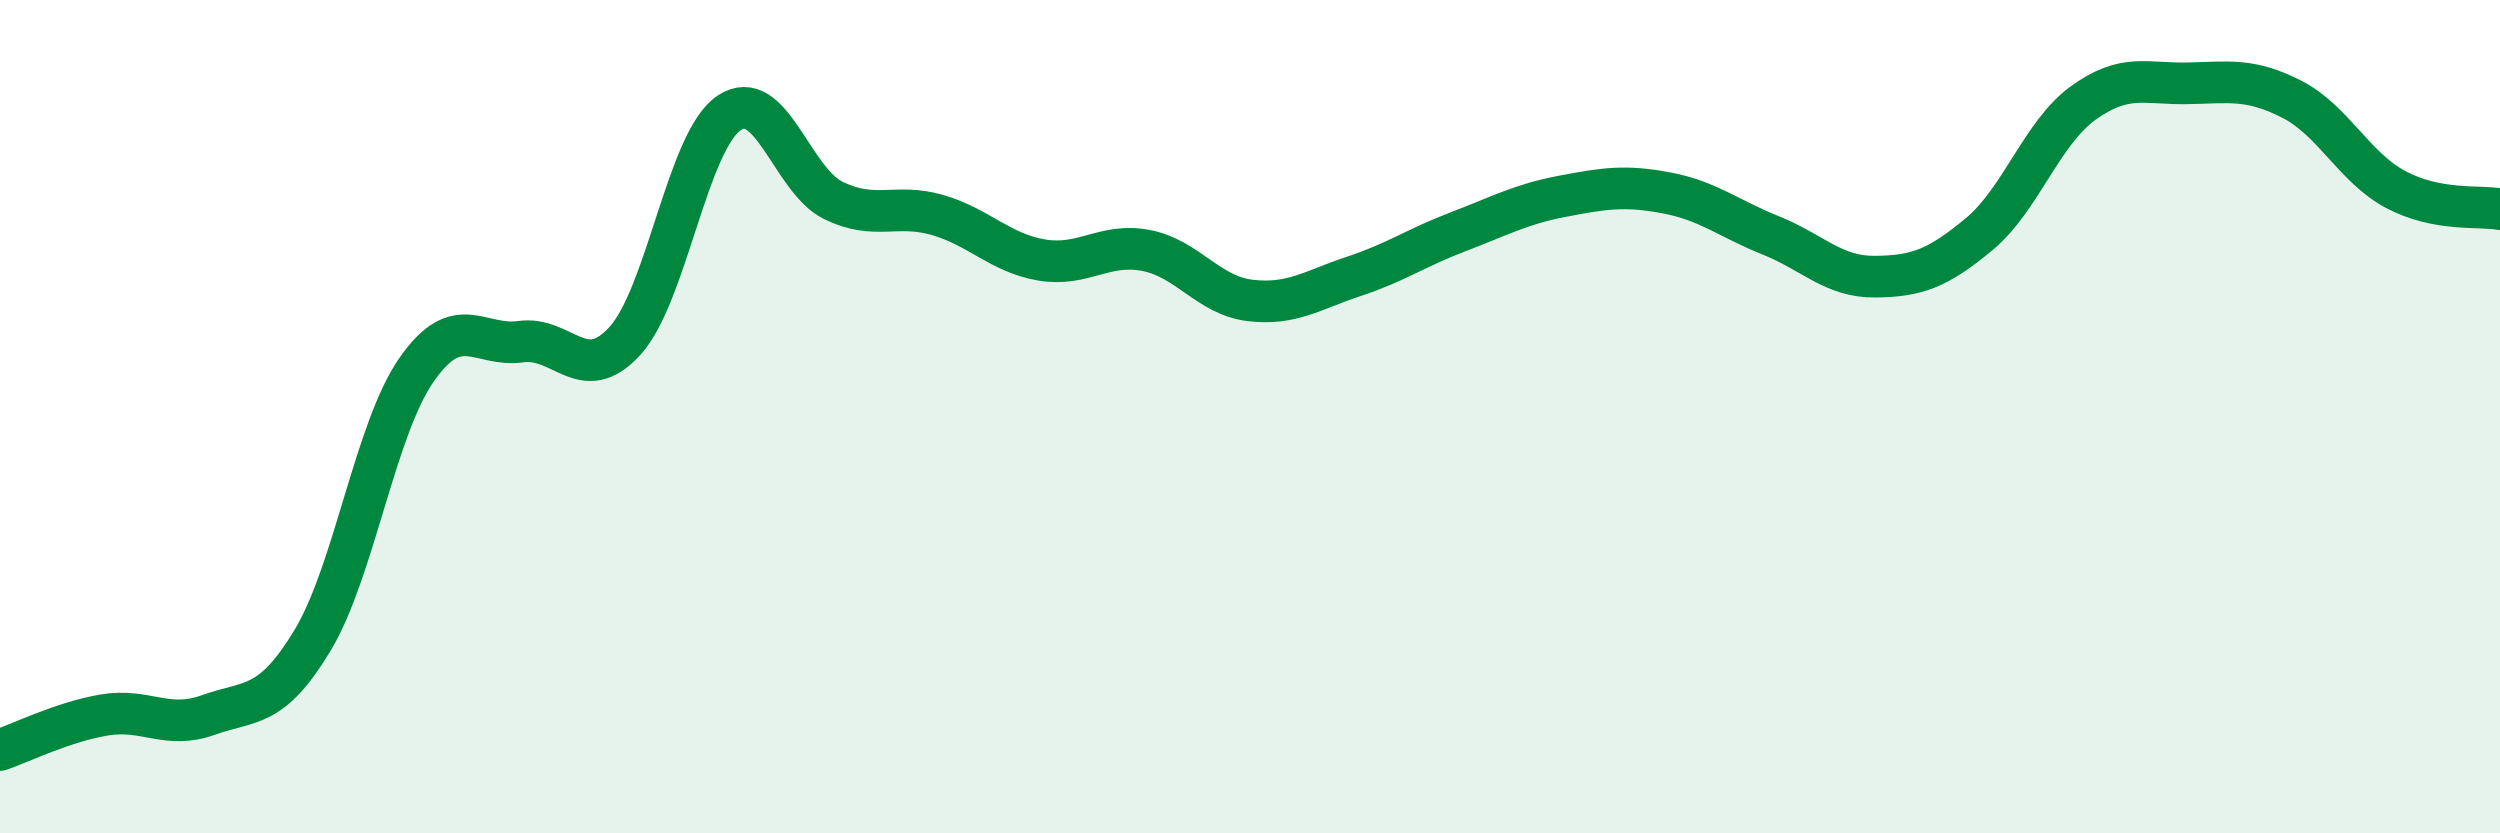
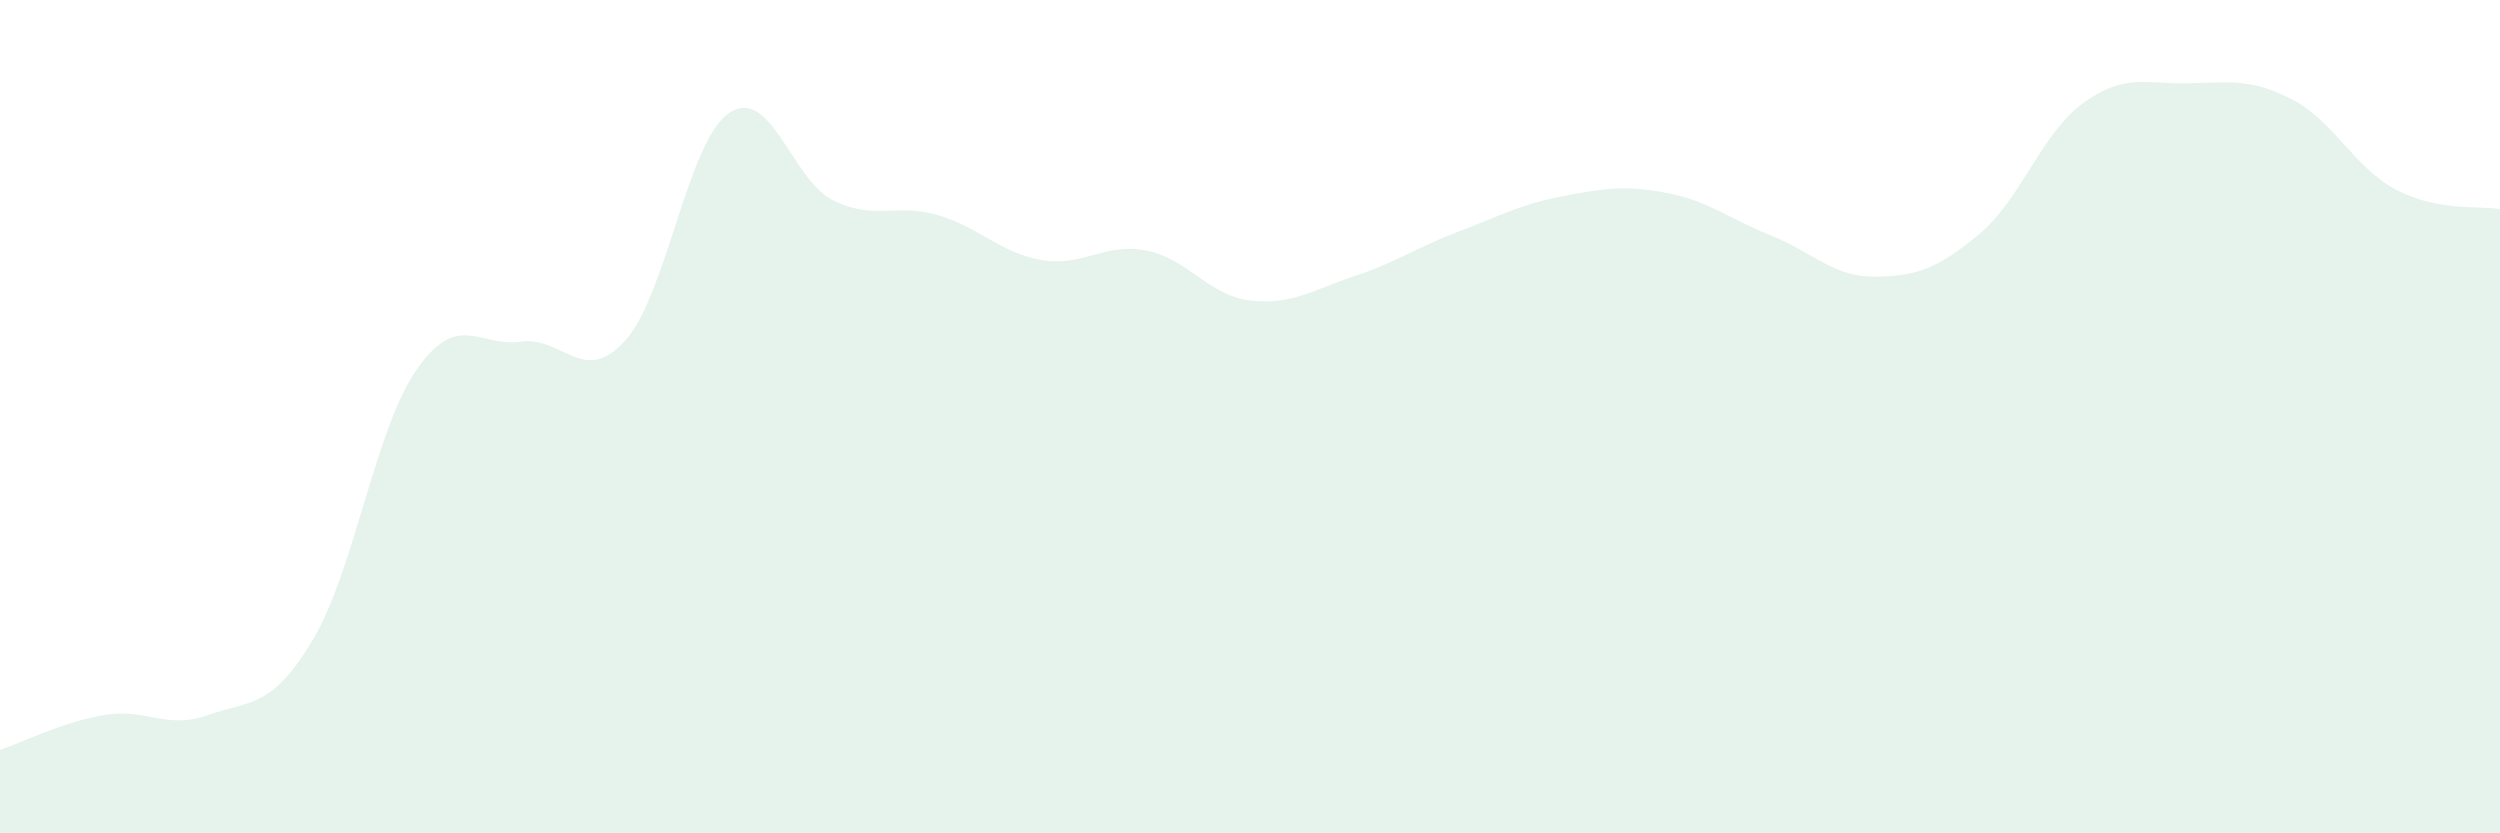
<svg xmlns="http://www.w3.org/2000/svg" width="60" height="20" viewBox="0 0 60 20">
  <path d="M 0,18 C 0.5,17.83 1.5,17.33 2.5,17.16 C 3.5,16.99 4,17.52 5,17.16 C 6,16.8 6.5,17.03 7.5,15.37 C 8.5,13.71 9,10.3 10,8.87 C 11,7.44 11.5,8.34 12.5,8.2 C 13.5,8.06 14,9.28 15,8.18 C 16,7.08 16.5,3.38 17.5,2.71 C 18.5,2.04 19,4.32 20,4.81 C 21,5.3 21.5,4.87 22.5,5.16 C 23.5,5.45 24,6.07 25,6.24 C 26,6.41 26.5,5.82 27.5,6.01 C 28.5,6.2 29,7.09 30,7.21 C 31,7.33 31.5,6.96 32.5,6.63 C 33.5,6.3 34,5.94 35,5.56 C 36,5.18 36.5,4.9 37.5,4.71 C 38.5,4.52 39,4.44 40,4.63 C 41,4.82 41.5,5.25 42.5,5.65 C 43.5,6.05 44,6.65 45,6.64 C 46,6.63 46.5,6.45 47.5,5.62 C 48.5,4.79 49,3.19 50,2.47 C 51,1.75 51.5,2.02 52.5,2 C 53.5,1.98 54,1.87 55,2.38 C 56,2.89 56.5,4.02 57.5,4.55 C 58.5,5.08 59.5,4.93 60,5.02L60 20L0 20Z" fill="#008740" opacity="0.1" stroke-linecap="round" stroke-linejoin="round" />
-   <path d="M 0,18 C 0.5,17.83 1.5,17.33 2.5,17.16 C 3.5,16.99 4,17.52 5,17.16 C 6,16.8 6.5,17.03 7.5,15.37 C 8.5,13.71 9,10.3 10,8.87 C 11,7.44 11.5,8.34 12.5,8.2 C 13.5,8.06 14,9.28 15,8.18 C 16,7.08 16.5,3.38 17.5,2.71 C 18.5,2.04 19,4.32 20,4.81 C 21,5.3 21.5,4.87 22.5,5.16 C 23.5,5.45 24,6.07 25,6.24 C 26,6.41 26.5,5.82 27.5,6.01 C 28.5,6.2 29,7.09 30,7.21 C 31,7.33 31.5,6.96 32.5,6.63 C 33.5,6.3 34,5.94 35,5.56 C 36,5.18 36.5,4.9 37.5,4.71 C 38.5,4.52 39,4.44 40,4.63 C 41,4.82 41.5,5.25 42.5,5.65 C 43.5,6.05 44,6.65 45,6.64 C 46,6.63 46.5,6.45 47.5,5.62 C 48.5,4.79 49,3.19 50,2.47 C 51,1.75 51.5,2.02 52.5,2 C 53.5,1.98 54,1.87 55,2.38 C 56,2.89 56.5,4.02 57.5,4.55 C 58.5,5.08 59.5,4.93 60,5.02" stroke="#008740" stroke-width="1" fill="none" stroke-linecap="round" stroke-linejoin="round" />
</svg>